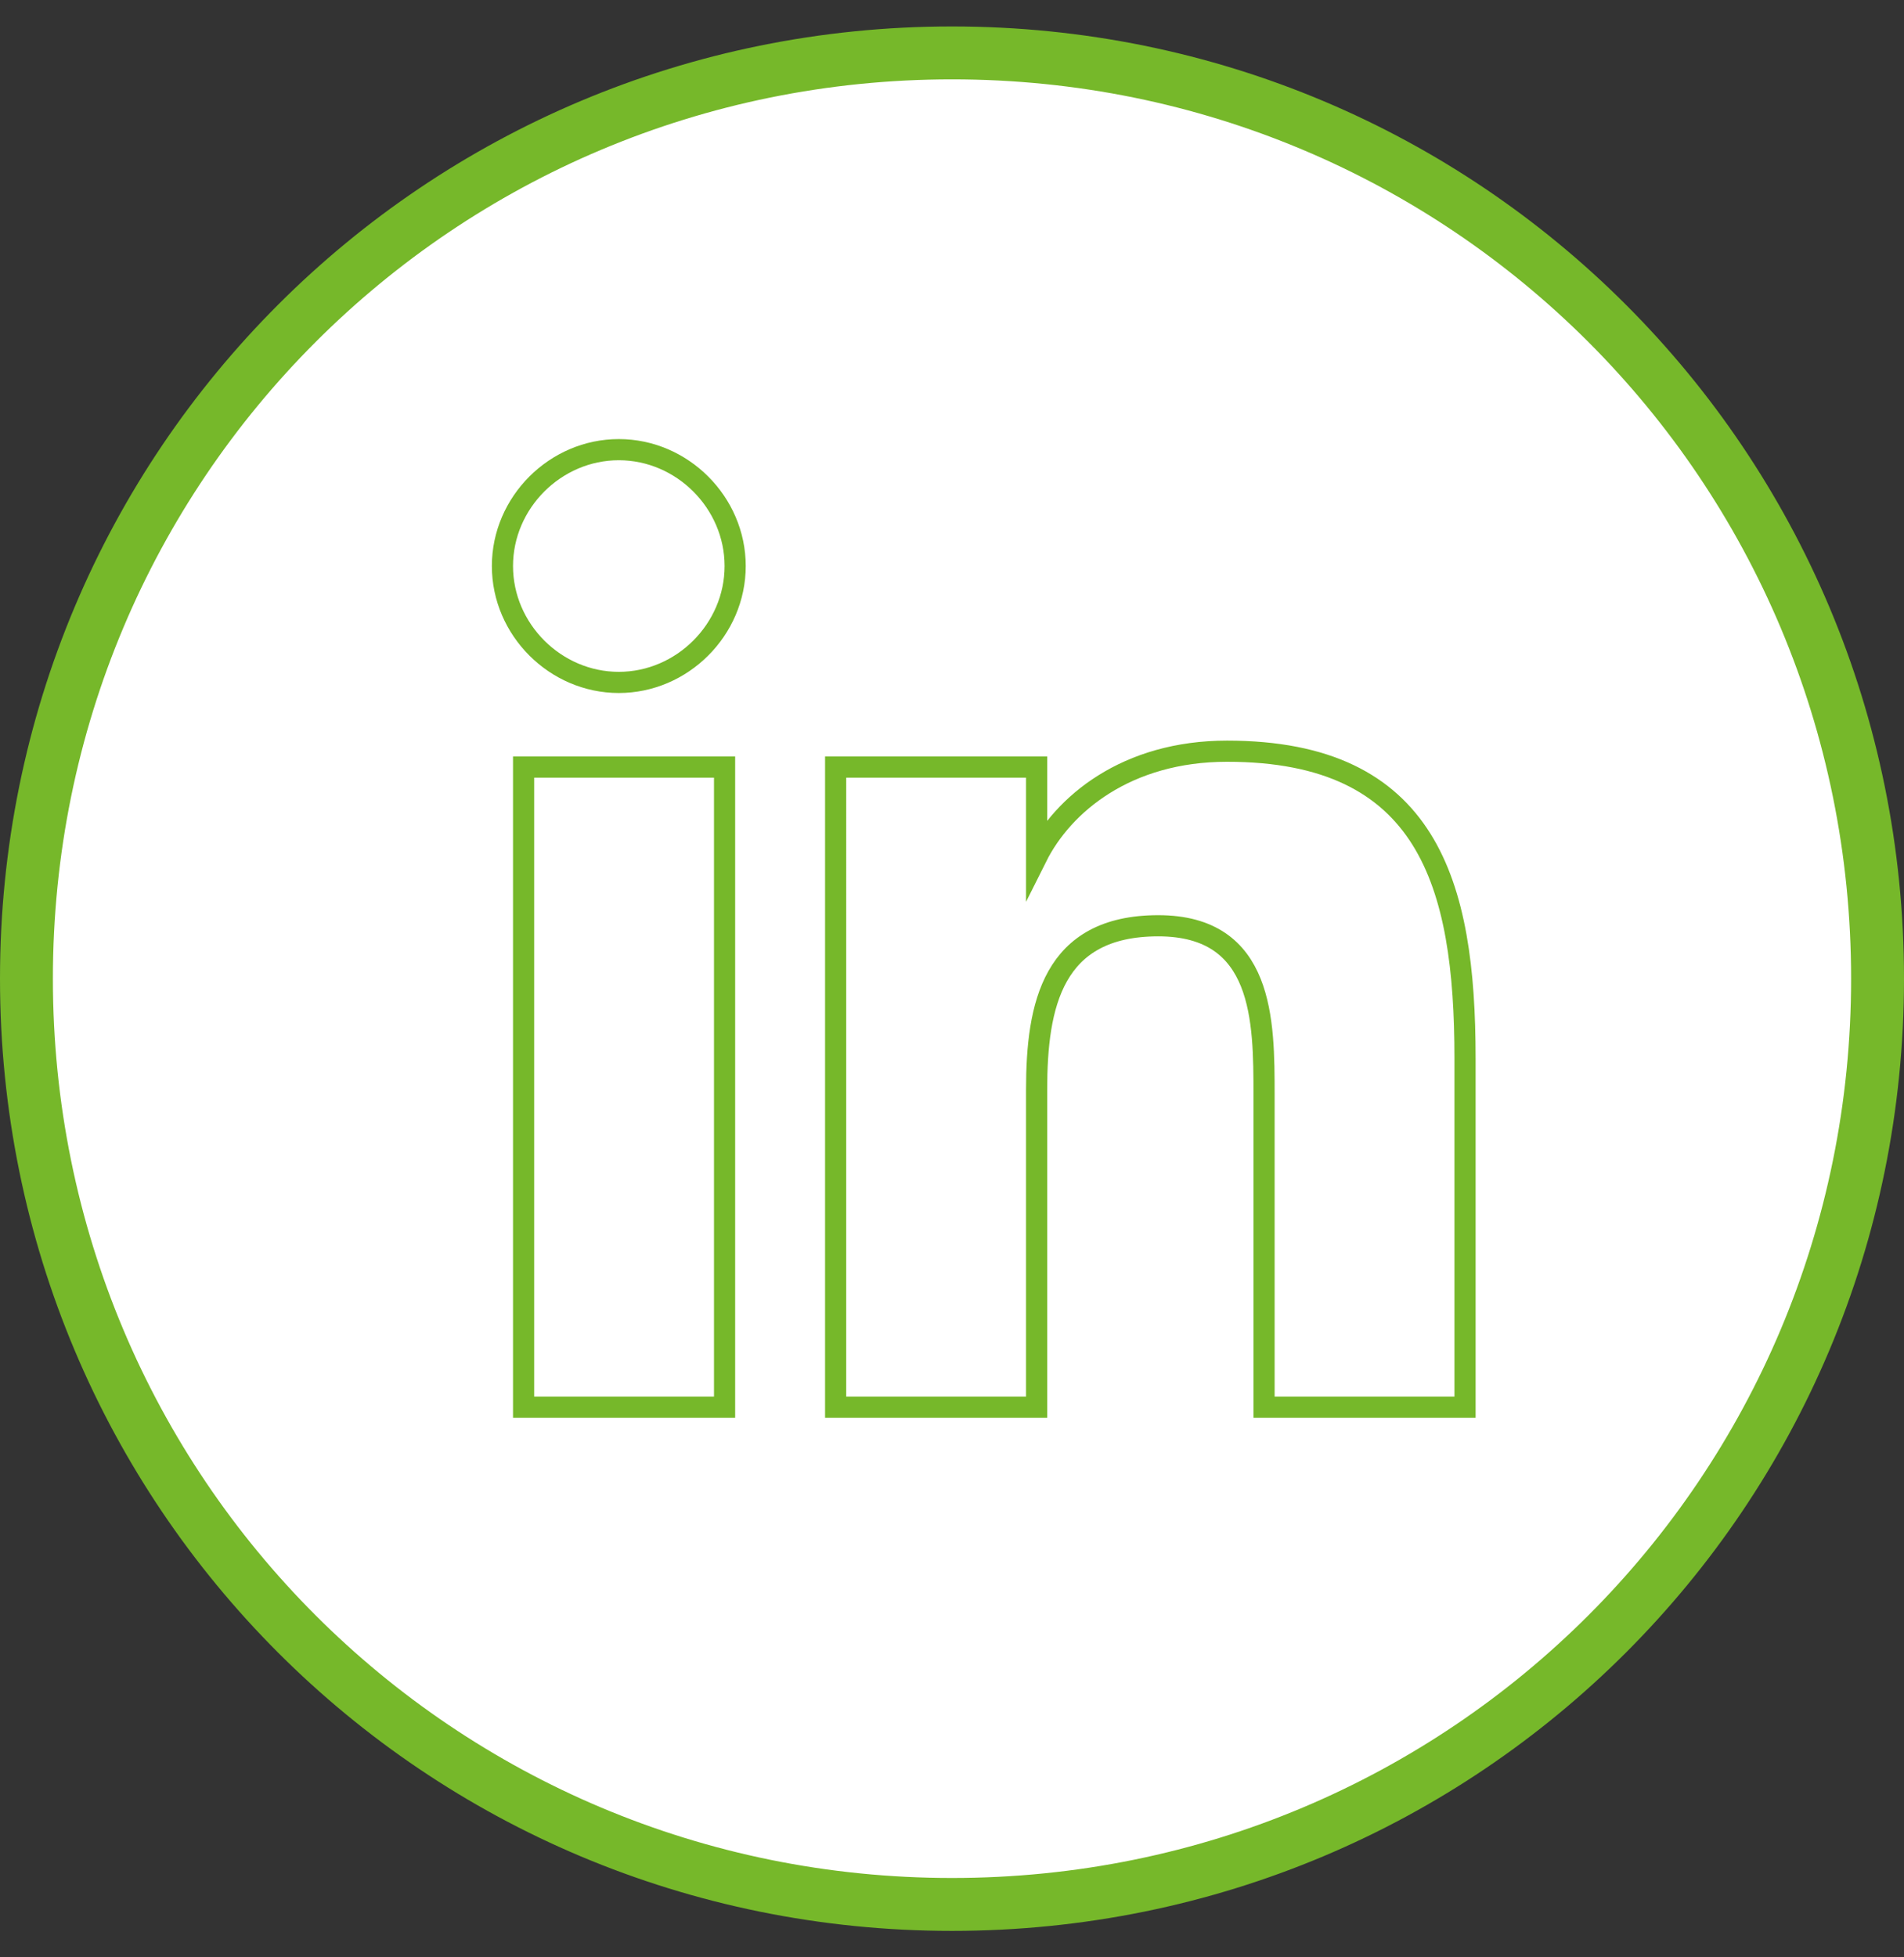
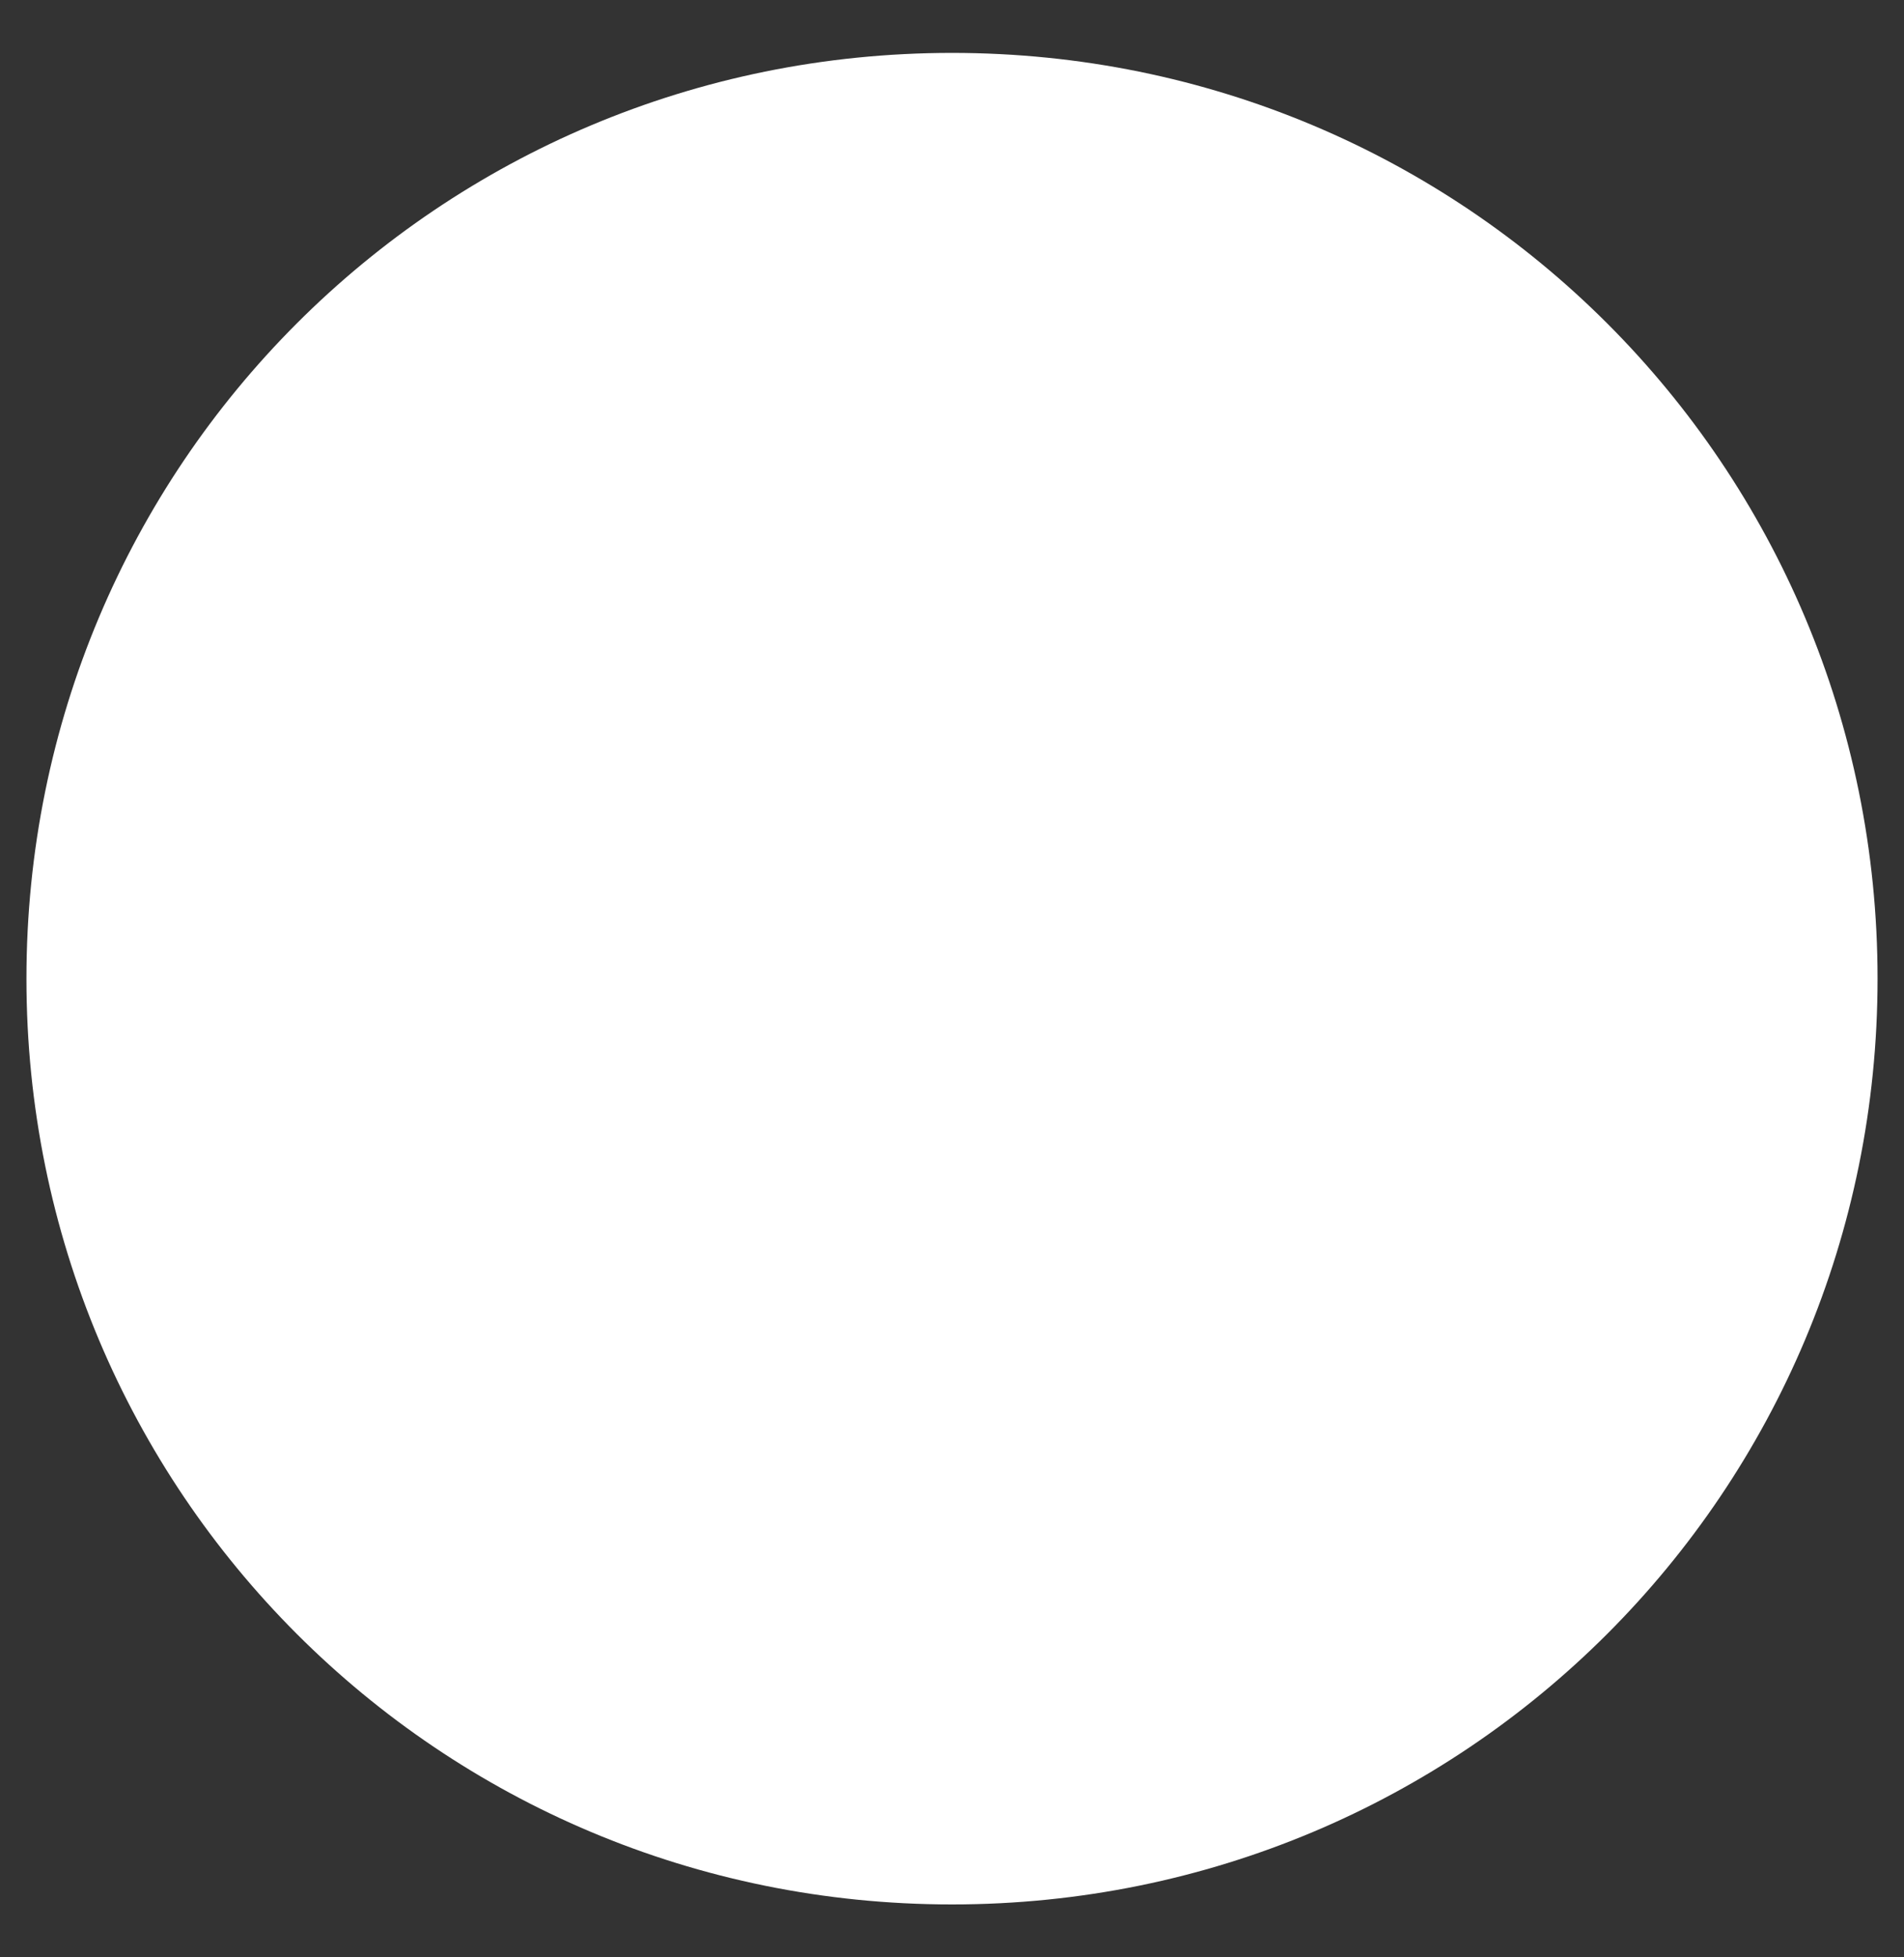
<svg xmlns="http://www.w3.org/2000/svg" viewBox="0 0 36 37">
  <rect x="0" y="0" width="36" height="37" fill="#333333" stroke="none" />
  <path d="M18 1c9.7 0 17.5 7.8 17.5 17.5S27.7 36 18 36 .5 28.2.5 18.5 8.3 1 18 1z" fill="#fff" />
-   <path d="M18 1h0c9.7 0 17.5 7.8 17.5 17.5h0C35.5 28.2 27.7 36 18 36h0C8.3 36 .5 28.2.5 18.5h0C.5 8.8 8.3 1 18 1z" fill="none" stroke="#76b82a" />
-   <path d="M9.9 14.5h3.8v12.1H9.9V14.5zm1.8-6c1.2 0 2.2 1 2.2 2.2s-1 2.2-2.2 2.2-2.2-1-2.2-2.2 1-2.2 2.2-2.2m4.3 6h3.6v1.7c.5-1 1.7-2 3.6-2 3.8 0 4.5 2.5 4.5 5.8v6.6h-3.8v-5.9c0-1.4 0-3.2-2-3.2s-2.3 1.5-2.3 3.1v6h-3.8V14.5h.2z" fill="none" stroke="#76b82a" stroke-miterlimit="10" stroke-width=".4" />
</svg>